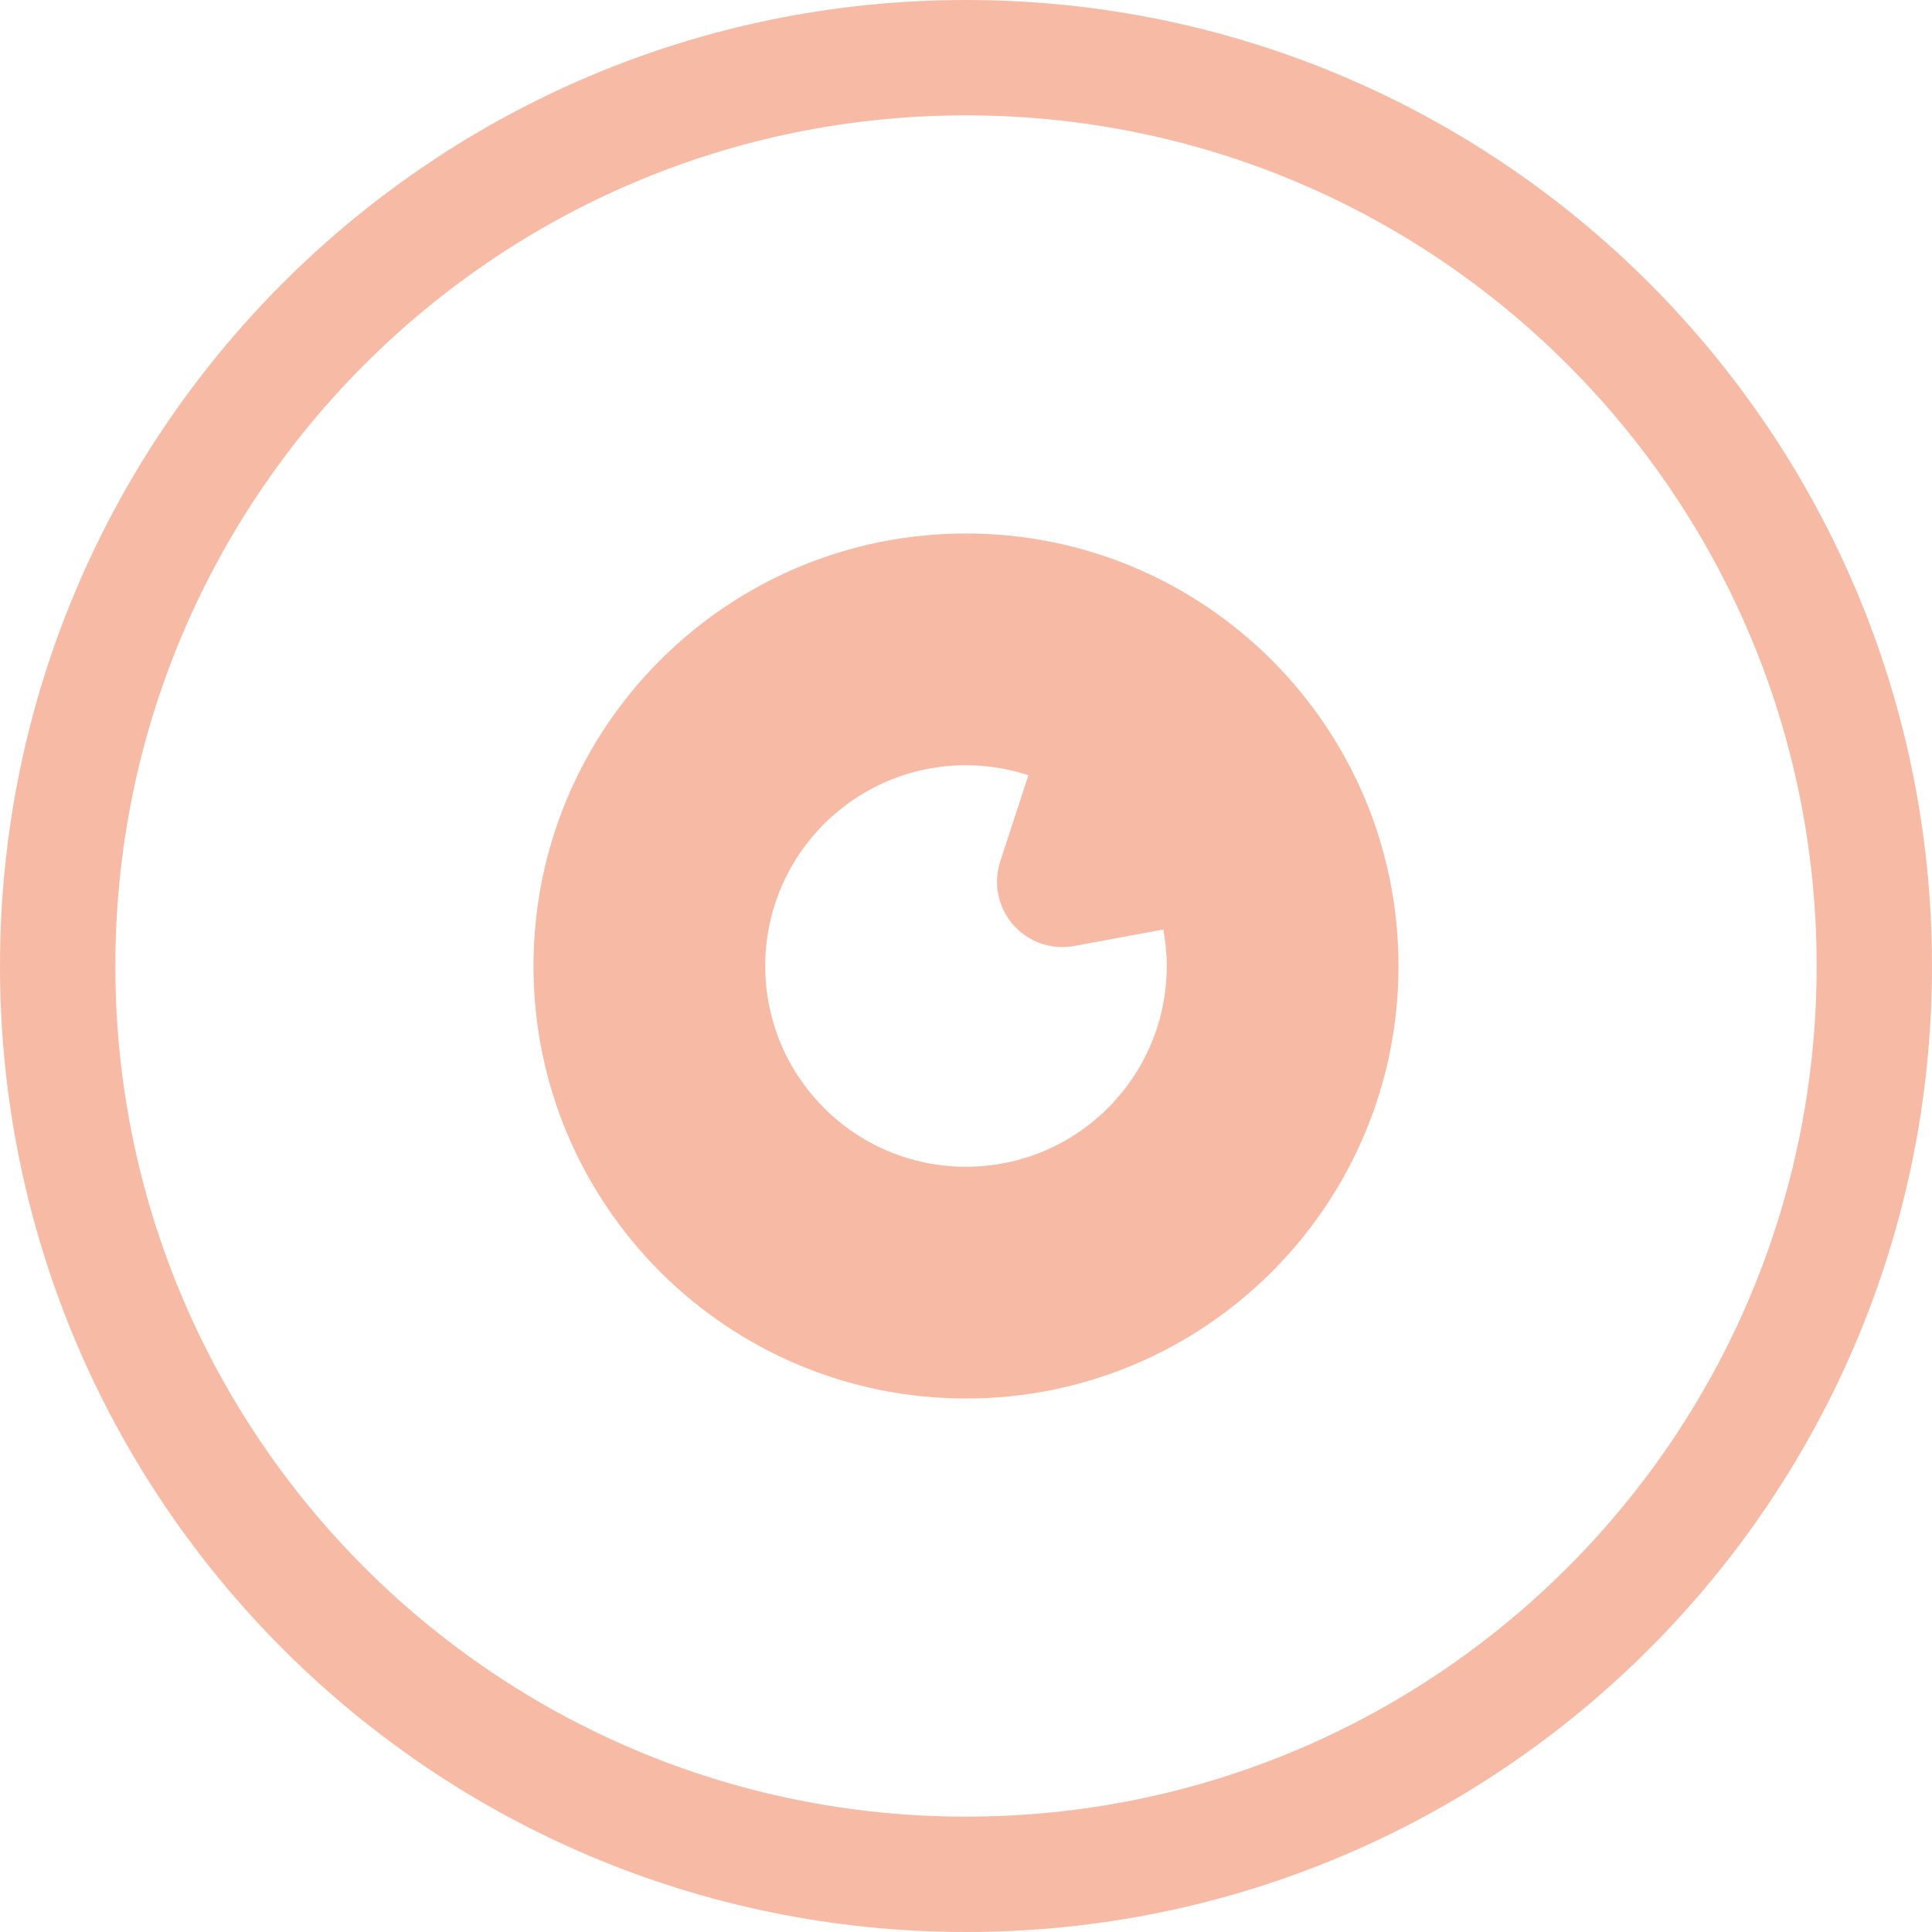
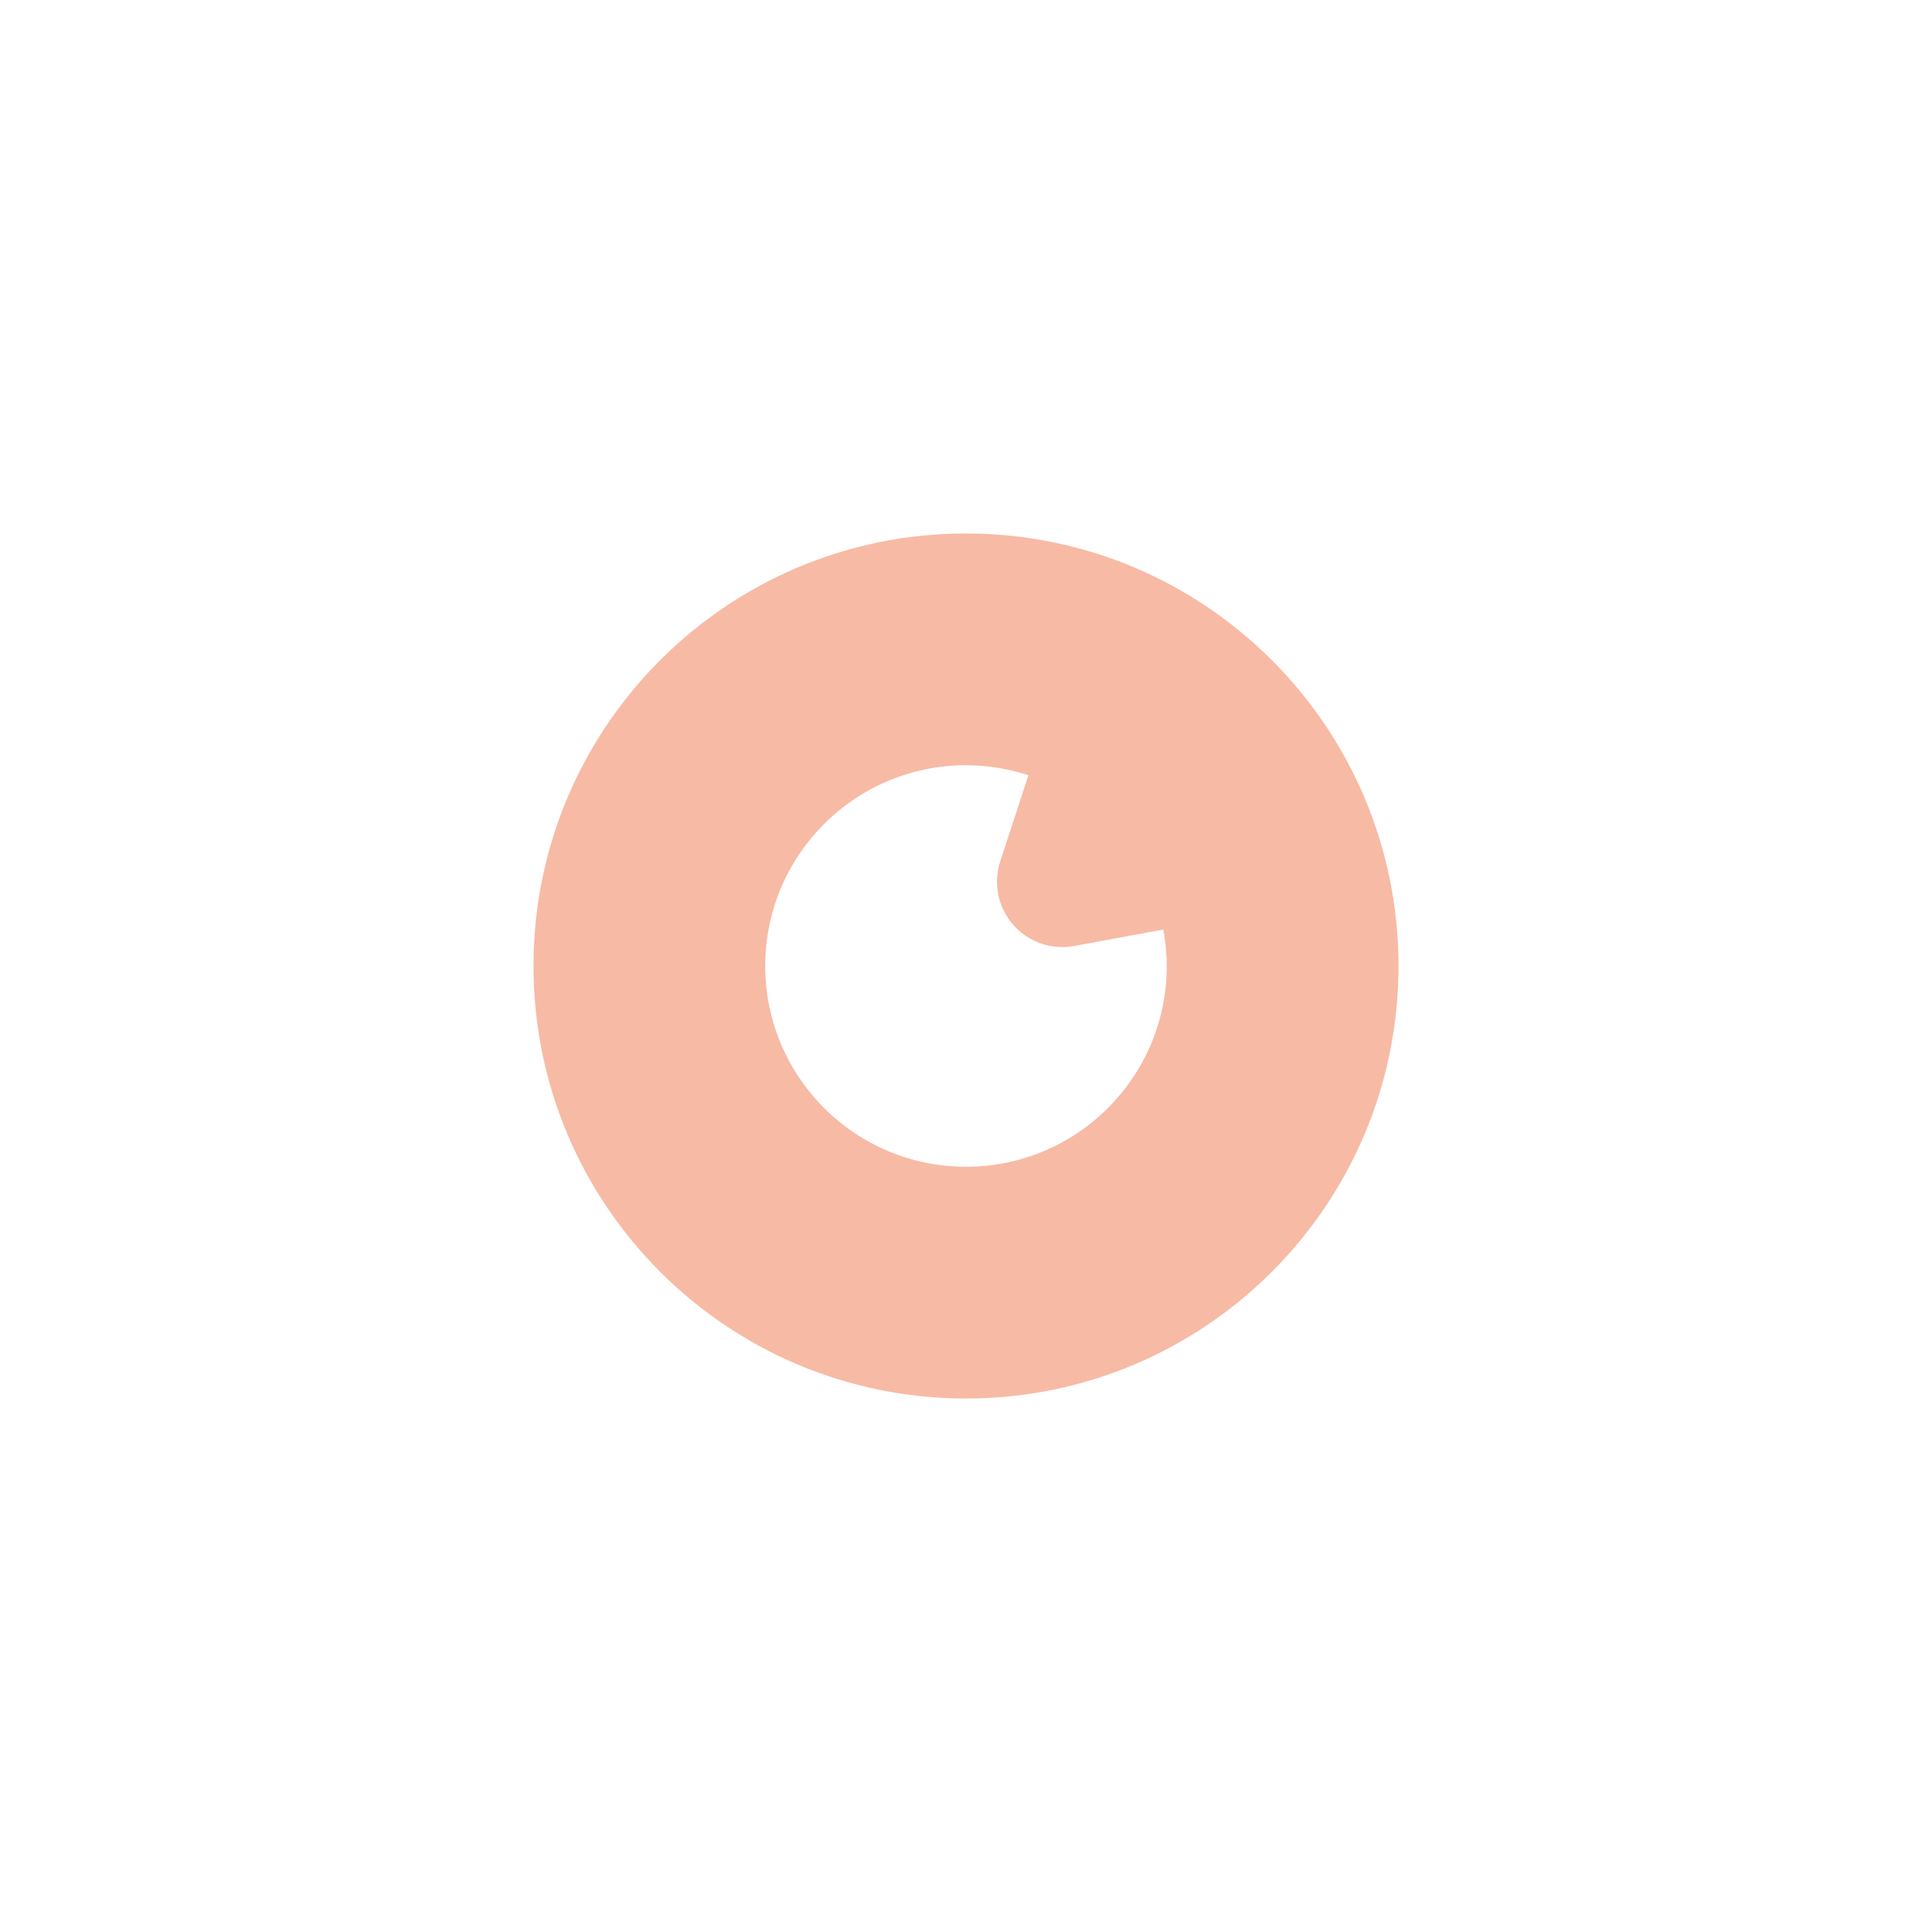
<svg xmlns="http://www.w3.org/2000/svg" version="1.1" id="_x32_" x="0px" y="0px" viewBox="0 0 512 512" style="width: 256px; height: 256px; opacity: 1;" xml:space="preserve">
  <style type="text/css">
	.st0{fill:#4B4B4B;}
</style>
  <g>
-     <path class="st0" d="M496.716,256h-15.285c-0.008,62.294-25.21,118.558-66.026,159.405C374.56,456.221,318.294,481.424,256,481.431   c-62.295-0.008-118.56-25.21-159.405-66.026C55.78,374.559,30.577,318.294,30.569,256c0.008-62.295,25.211-118.559,66.026-159.405   C137.441,55.779,193.698,30.576,256,30.569c62.294,0.008,118.559,25.21,159.405,66.027c40.816,40.846,66.018,97.11,66.026,159.405   H496.716H512C511.992,114.611,397.389,0.008,256,0C114.611,0.008,0.008,114.611,0,256c0.008,141.388,114.611,255.992,256,256   c141.389-0.008,255.992-114.611,256-256H496.716z" style="fill: rgba(244, 164, 137, 0.76);" />
    <path class="st0" d="M256,141.381c-63.31,0-114.619,51.324-114.619,114.619c0,63.294,51.309,114.618,114.619,114.618   c63.31,0,114.618-51.324,114.618-114.618C370.618,192.705,319.31,141.381,256,141.381z M256,309.205   c-29.39,0-53.204-23.822-53.204-53.204c0-29.39,23.814-53.205,53.204-53.205c5.784,0,11.329,0.948,16.538,2.65l-7.462,22.823   c-1.903,5.813-0.605,12.194,3.425,16.799c4.023,4.598,10.18,6.739,16.196,5.627l23.59-4.358c0.575,3.135,0.918,6.358,0.918,9.665   C309.205,285.382,285.39,309.205,256,309.205z" style="fill: rgba(244, 164, 137, 0.76);" />
  </g>
</svg>